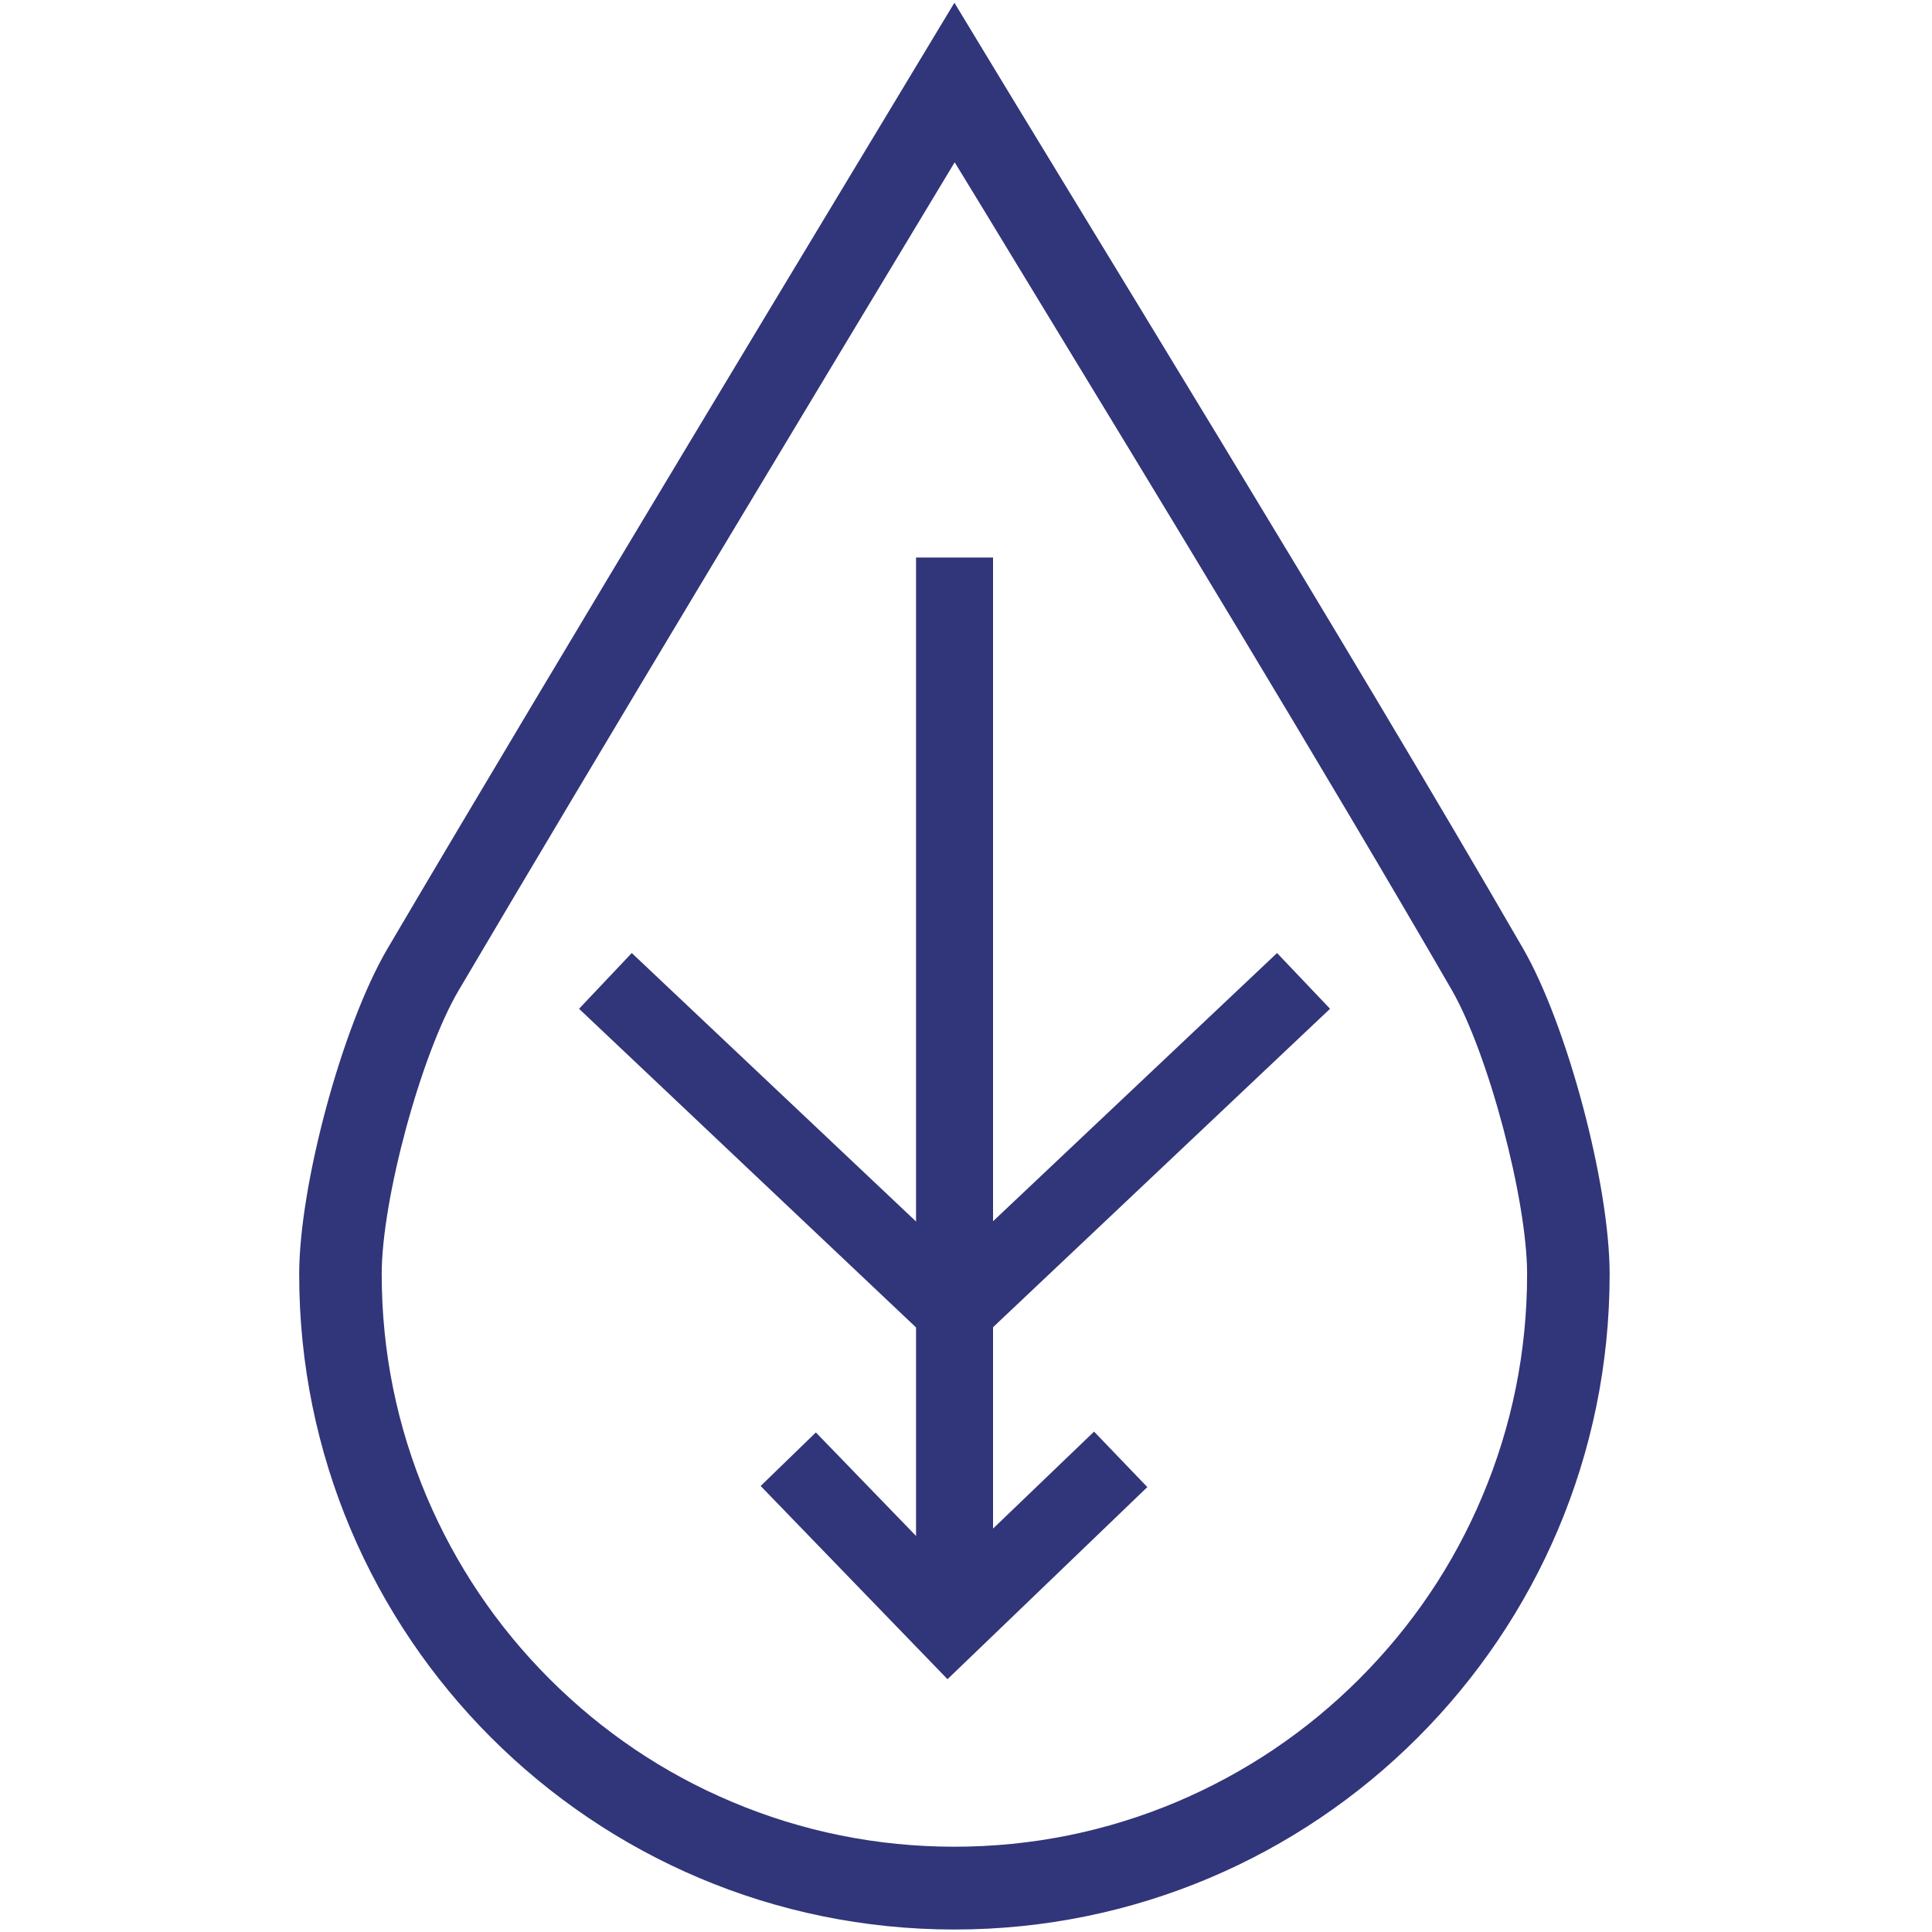
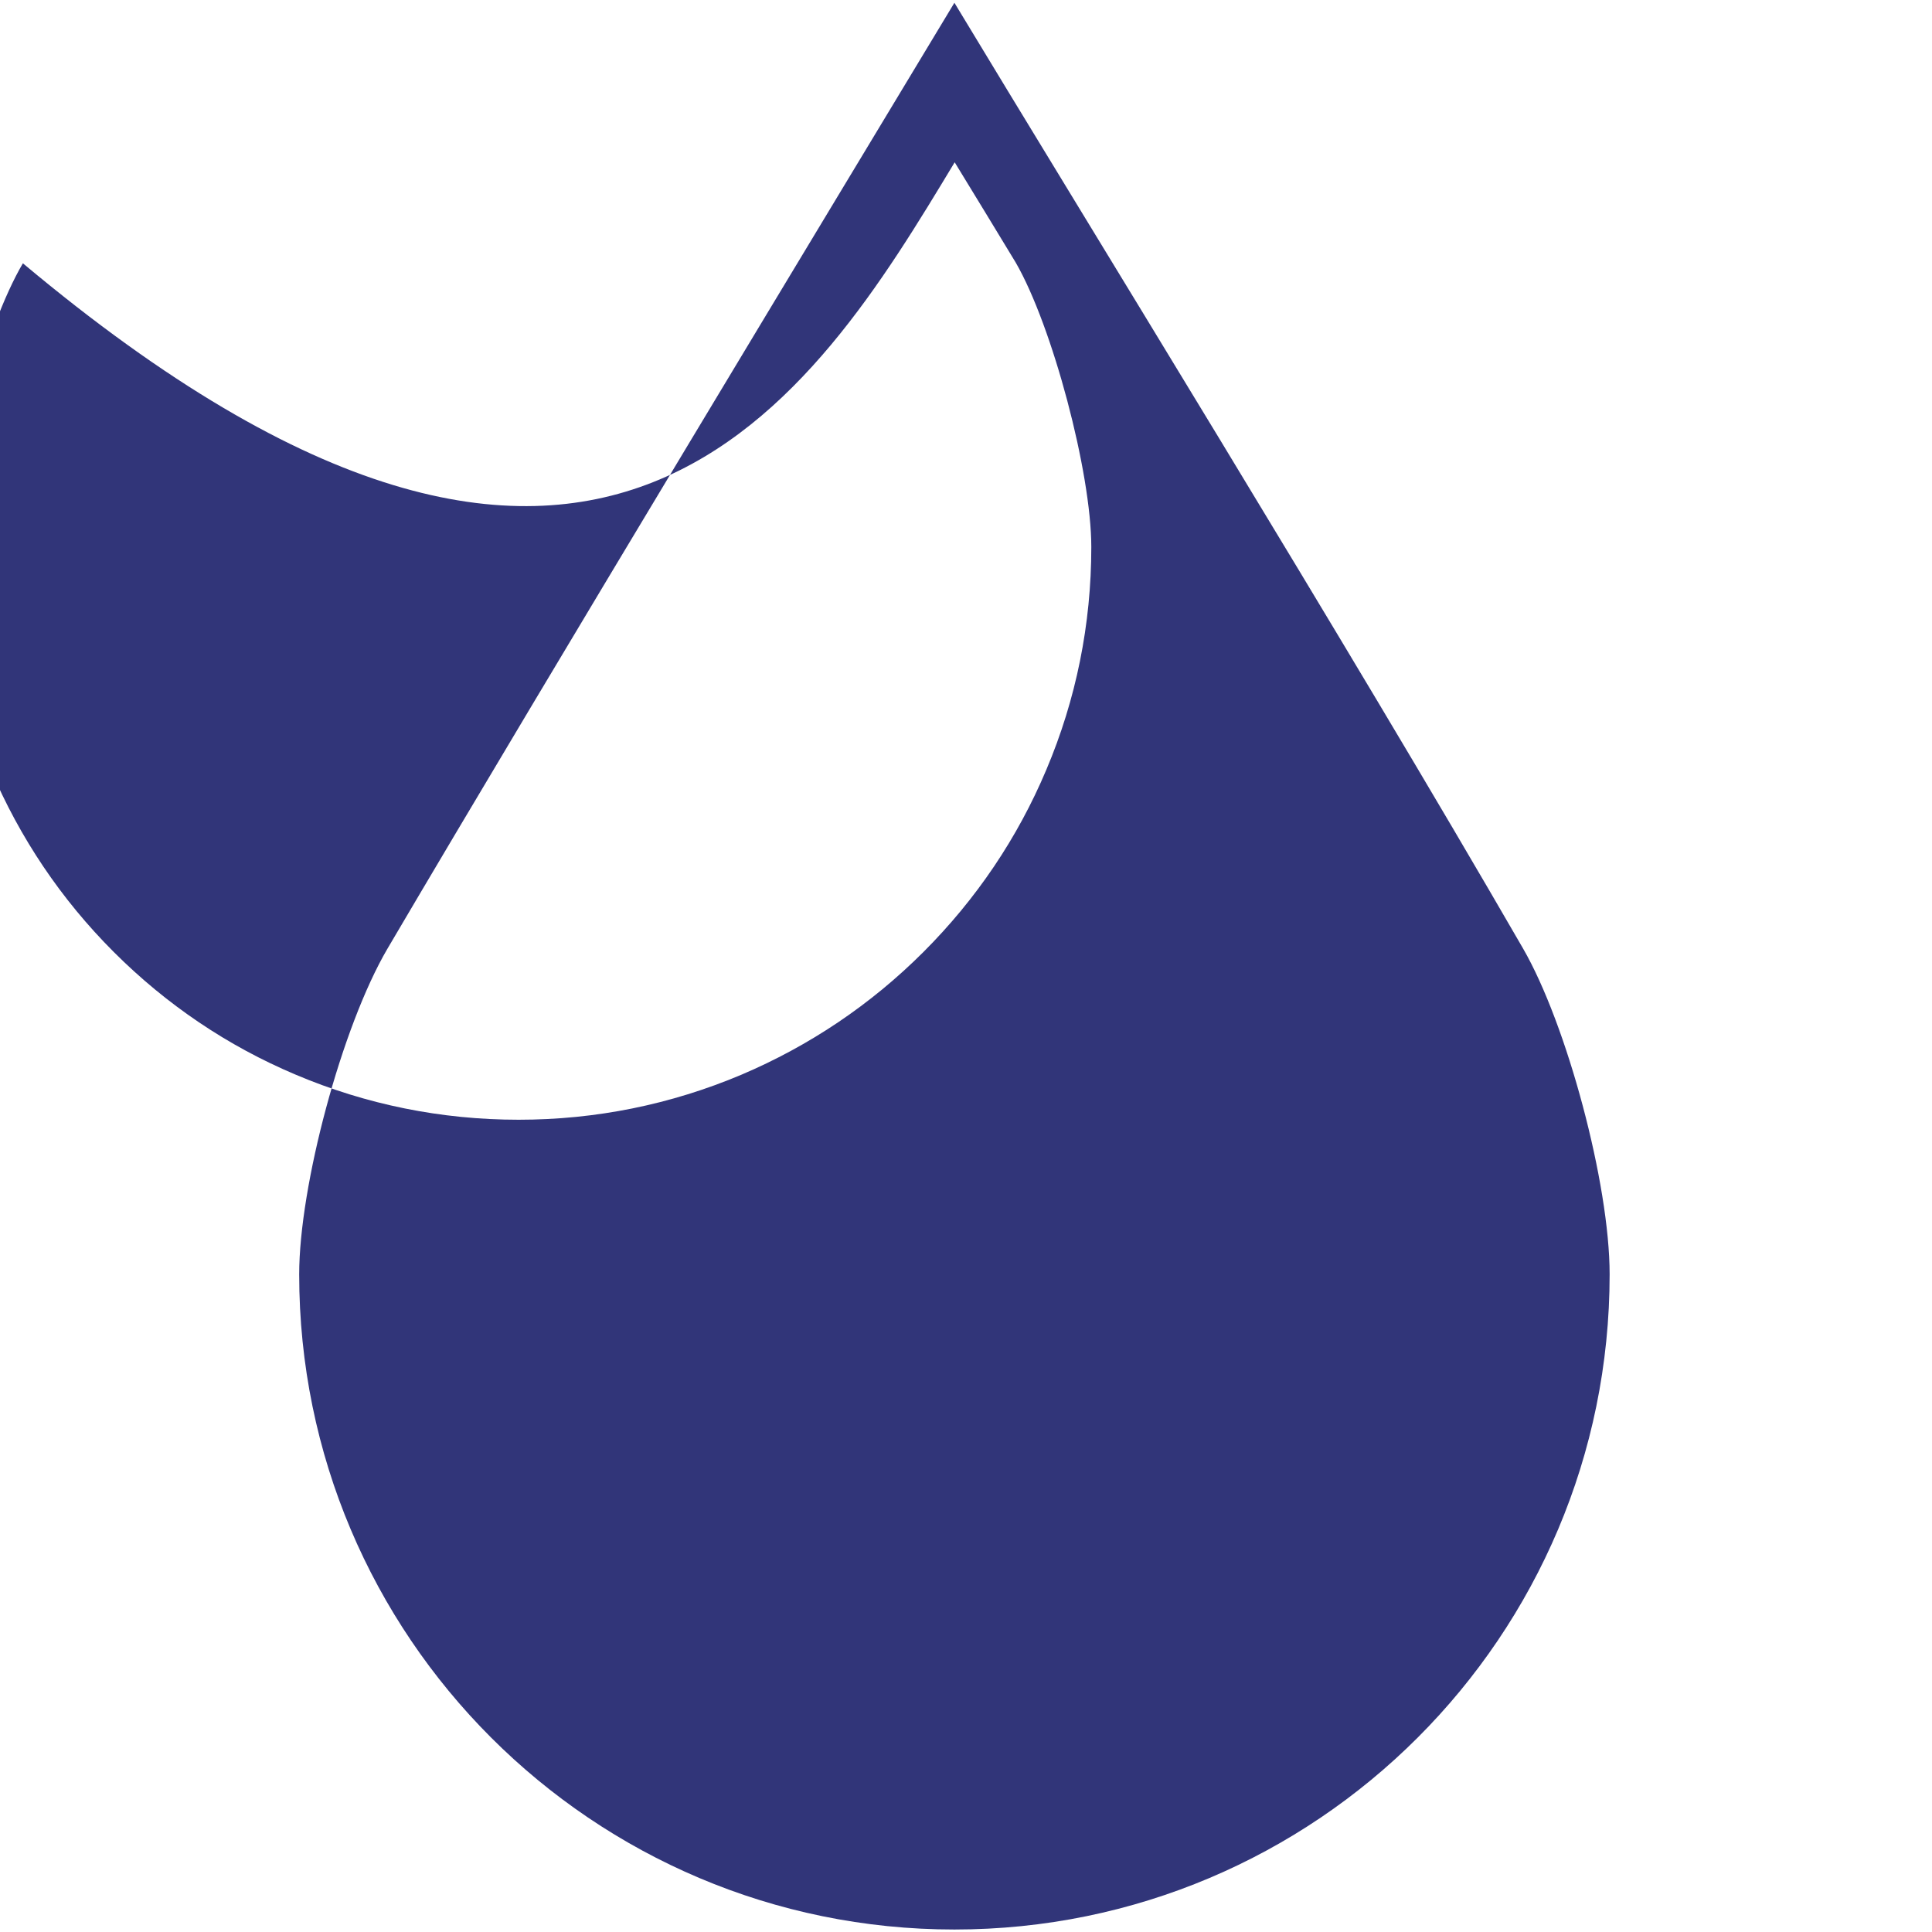
<svg xmlns="http://www.w3.org/2000/svg" version="1.1" id="Calque_1" x="0px" y="0px" viewBox="0 0 700 700" style="enable-background:new 0 0 700 700;" xml:space="preserve">
  <style type="text/css">
	.st0{fill:#313579;}
</style>
  <g id="repères">
</g>
  <g>
    <g>
-       <path class="st0" d="M345.9,58.8c6.9,11.3,14.3,23.4,22.1,36.3c49.8,81.8,111.7,183.5,157.9,263.4c13.3,23,27.4,76.1,27.4,103.1    c0,28-5.5,55.2-16.3,80.7c-10.4,24.7-25.4,46.9-44.5,66c-19.1,19.1-41.3,34-66,44.5c-25.6,10.8-52.7,16.3-80.7,16.3    c-28,0-55.2-5.5-80.7-16.3c-24.7-10.4-46.9-25.4-66-44.5c-19.1-19.1-34-41.3-44.5-66c-10.8-25.6-16.3-52.7-16.3-80.7    c0-27,14.3-79.8,27.9-102.8C217.9,271.1,294.9,143.4,345.9,58.8 M345.8,1c-44.7,74.2-143.7,237.9-205.4,342.7    c-16.6,28.3-32,86.1-32,118c0,131.1,106.3,237.4,237.4,237.4s237.4-106.3,237.4-237.4c0-32.8-15.5-90.6-31.4-118.1    C487.8,232.8,391.7,77.1,345.8,1L345.8,1z" />
+       <path class="st0" d="M345.9,58.8c6.9,11.3,14.3,23.4,22.1,36.3c13.3,23,27.4,76.1,27.4,103.1    c0,28-5.5,55.2-16.3,80.7c-10.4,24.7-25.4,46.9-44.5,66c-19.1,19.1-41.3,34-66,44.5c-25.6,10.8-52.7,16.3-80.7,16.3    c-28,0-55.2-5.5-80.7-16.3c-24.7-10.4-46.9-25.4-66-44.5c-19.1-19.1-34-41.3-44.5-66c-10.8-25.6-16.3-52.7-16.3-80.7    c0-27,14.3-79.8,27.9-102.8C217.9,271.1,294.9,143.4,345.9,58.8 M345.8,1c-44.7,74.2-143.7,237.9-205.4,342.7    c-16.6,28.3-32,86.1-32,118c0,131.1,106.3,237.4,237.4,237.4s237.4-106.3,237.4-237.4c0-32.8-15.5-90.6-31.4-118.1    C487.8,232.8,391.7,77.1,345.8,1L345.8,1z" />
    </g>
    <g>
      <g id="Ligne_2_00000148650031225390399250000016784825115671611795_">
-         <rect x="331.9" y="202" class="st0" width="27.9" height="386.7" />
-       </g>
+         </g>
      <g id="Tracé_34_00000015344186679840825690000002973007569152195480_">
-         <polygon class="st0" points="343.3,608.4 275.6,538.4 295.6,519 344,569 396.4,518.7 415.7,538.8    " />
-       </g>
+         </g>
      <g id="Tracé_35_00000171717322277190118920000010674897755742349220_">
-         <polygon class="st0" points="345.8,494.1 209.8,365.5 228.9,345.3 345.8,455.7 462.7,345.3 481.9,365.5    " />
-       </g>
+         </g>
    </g>
  </g>
</svg>